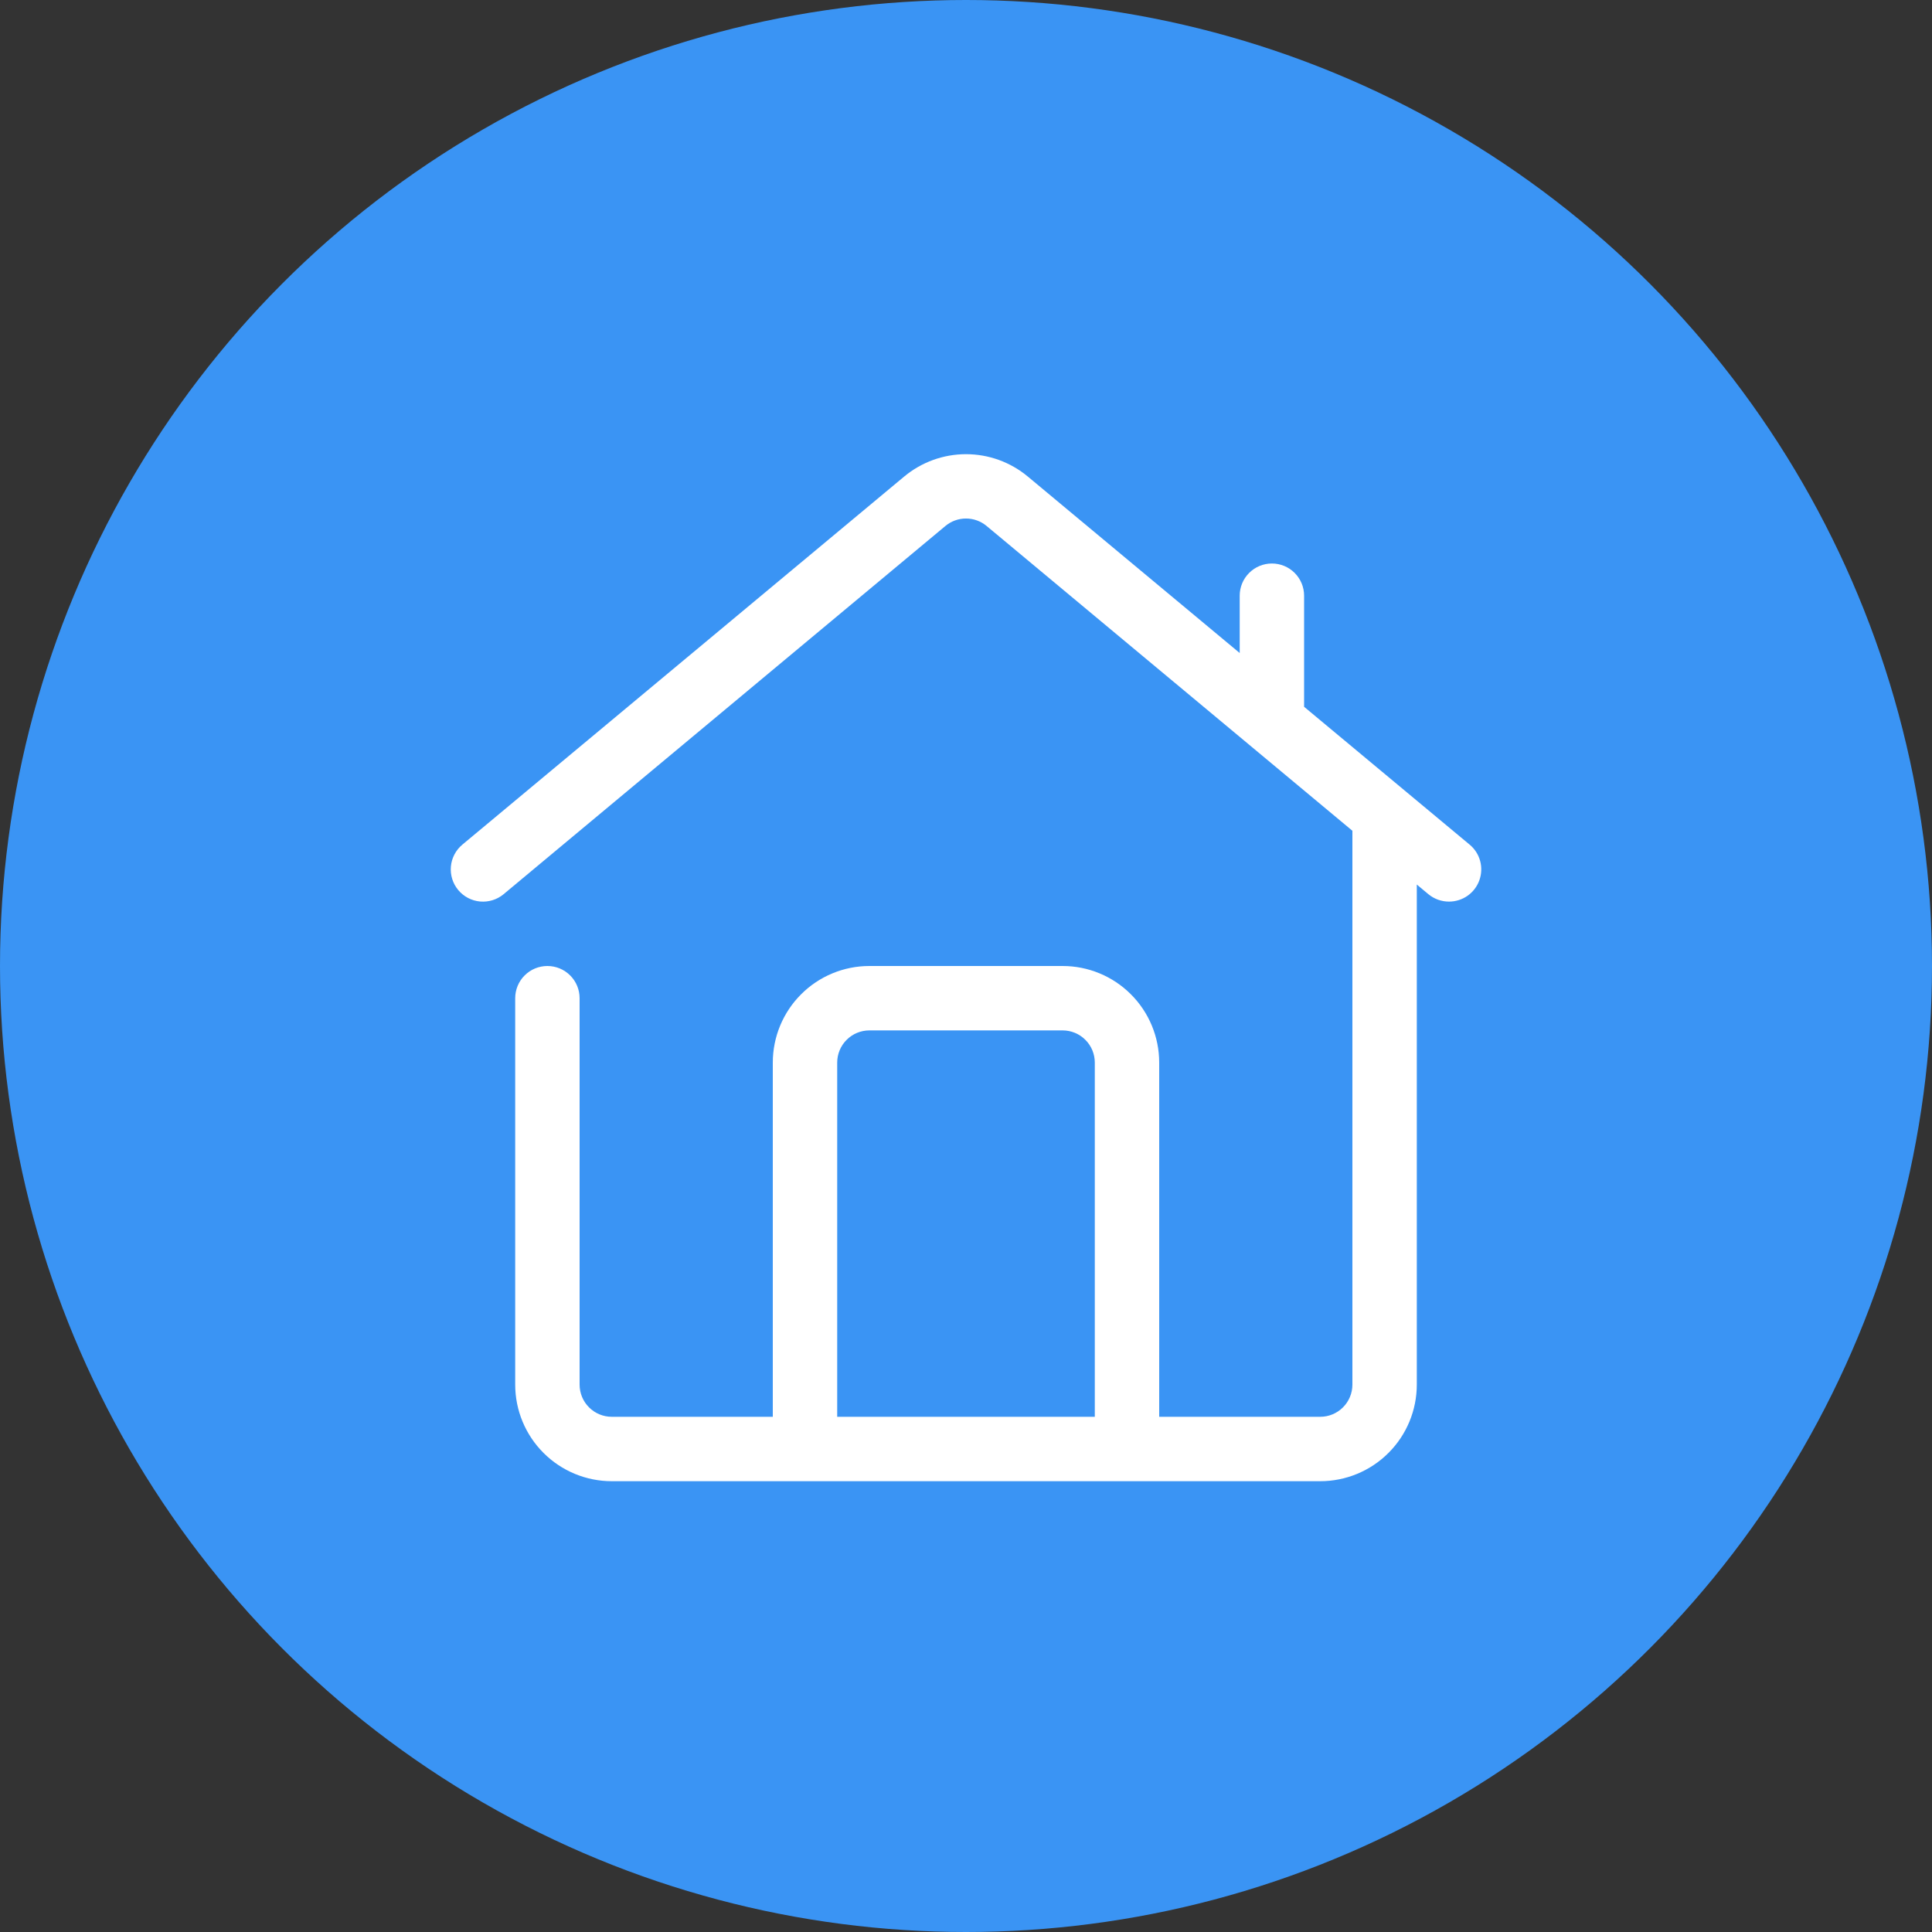
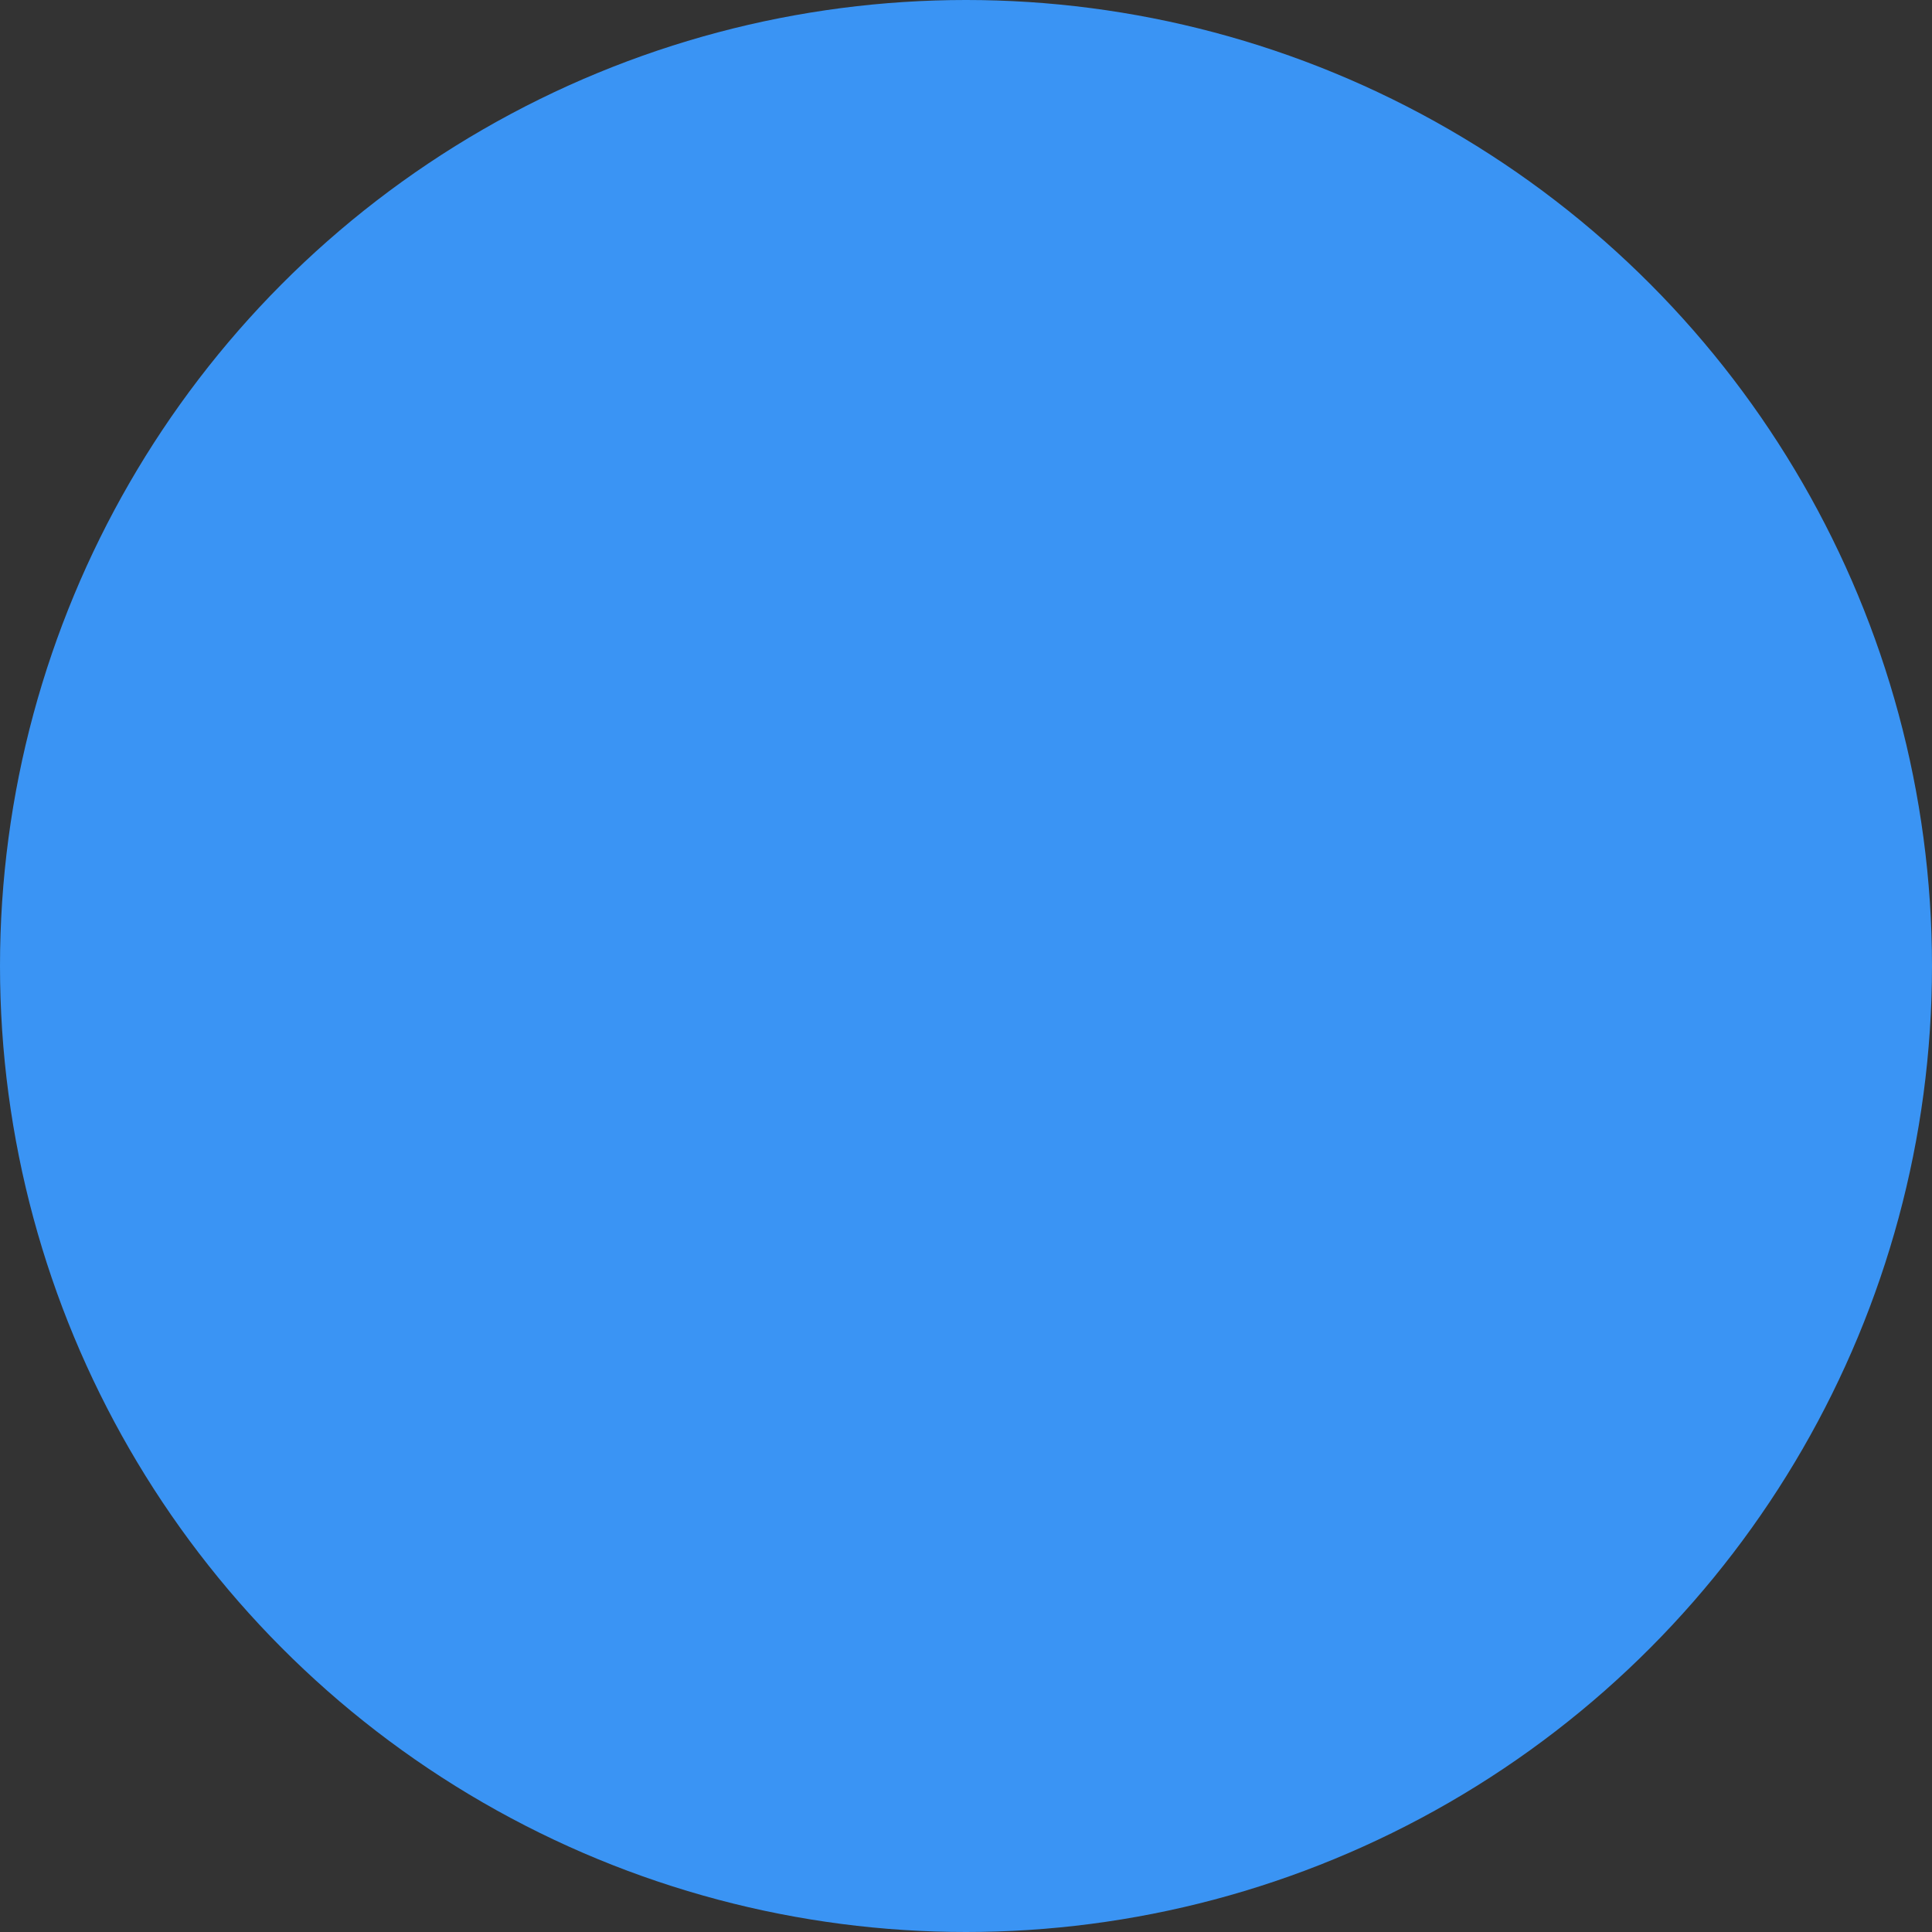
<svg xmlns="http://www.w3.org/2000/svg" width="60" height="60" viewBox="0 0 60 60" fill="none">
  <rect x="0" y="0" width="60" height="60" fill="#333333" stroke="none" />
  <circle cx="30" cy="30" r="30" fill="#3A94F4" />
  <g clip-path="url(#clip0_234_21276)">
-     <path d="M45.64 26.23L40.5 21.95V18.5C40.5 18.235 40.395 17.98 40.207 17.793C40.02 17.605 39.765 17.5 39.5 17.5C39.235 17.5 38.98 17.605 38.793 17.793C38.605 17.98 38.5 18.235 38.5 18.5V20.28L31.92 14.8C31.381 14.351 30.702 14.105 30 14.105C29.299 14.105 28.619 14.351 28.08 14.8L14.36 26.23C14.156 26.4 14.027 26.644 14.003 26.908C13.979 27.172 14.06 27.436 14.23 27.64C14.4 27.844 14.644 27.973 14.908 27.997C15.172 28.021 15.436 27.94 15.64 27.77L29.36 16.335C29.54 16.185 29.766 16.103 30 16.103C30.234 16.103 30.46 16.185 30.64 16.335L42 25.8V43C42 43.265 41.895 43.52 41.707 43.707C41.52 43.895 41.265 44 41 44H36V33C36 32.204 35.684 31.441 35.121 30.879C34.559 30.316 33.796 30 33 30H27C26.204 30 25.441 30.316 24.879 30.879C24.316 31.441 24 32.204 24 33V44H19C18.735 44 18.48 43.895 18.293 43.707C18.105 43.52 18 43.265 18 43V31C18 30.735 17.895 30.48 17.707 30.293C17.52 30.105 17.265 30 17 30C16.735 30 16.48 30.105 16.293 30.293C16.105 30.48 16 30.735 16 31V43C16 43.796 16.316 44.559 16.879 45.121C17.441 45.684 18.204 46 19 46H41C41.796 46 42.559 45.684 43.121 45.121C43.684 44.559 44 43.796 44 43V27.47L44.36 27.77C44.54 27.919 44.766 28 45 28C45.206 28 45.407 27.937 45.576 27.819C45.744 27.701 45.872 27.534 45.942 27.34C46.012 27.146 46.021 26.936 45.967 26.737C45.913 26.538 45.799 26.361 45.64 26.23ZM26 44V33C26 32.735 26.105 32.48 26.293 32.293C26.48 32.105 26.735 32 27 32H33C33.265 32 33.52 32.105 33.707 32.293C33.895 32.48 34 32.735 34 33V44H26Z" fill="white" />
-   </g>
+     </g>
  <defs>
    <clipPath id="clip0_234_21276">
-       <rect width="32" height="32" fill="white" transform="translate(14 14)" />
-     </clipPath>
+       </clipPath>
  </defs>
</svg>